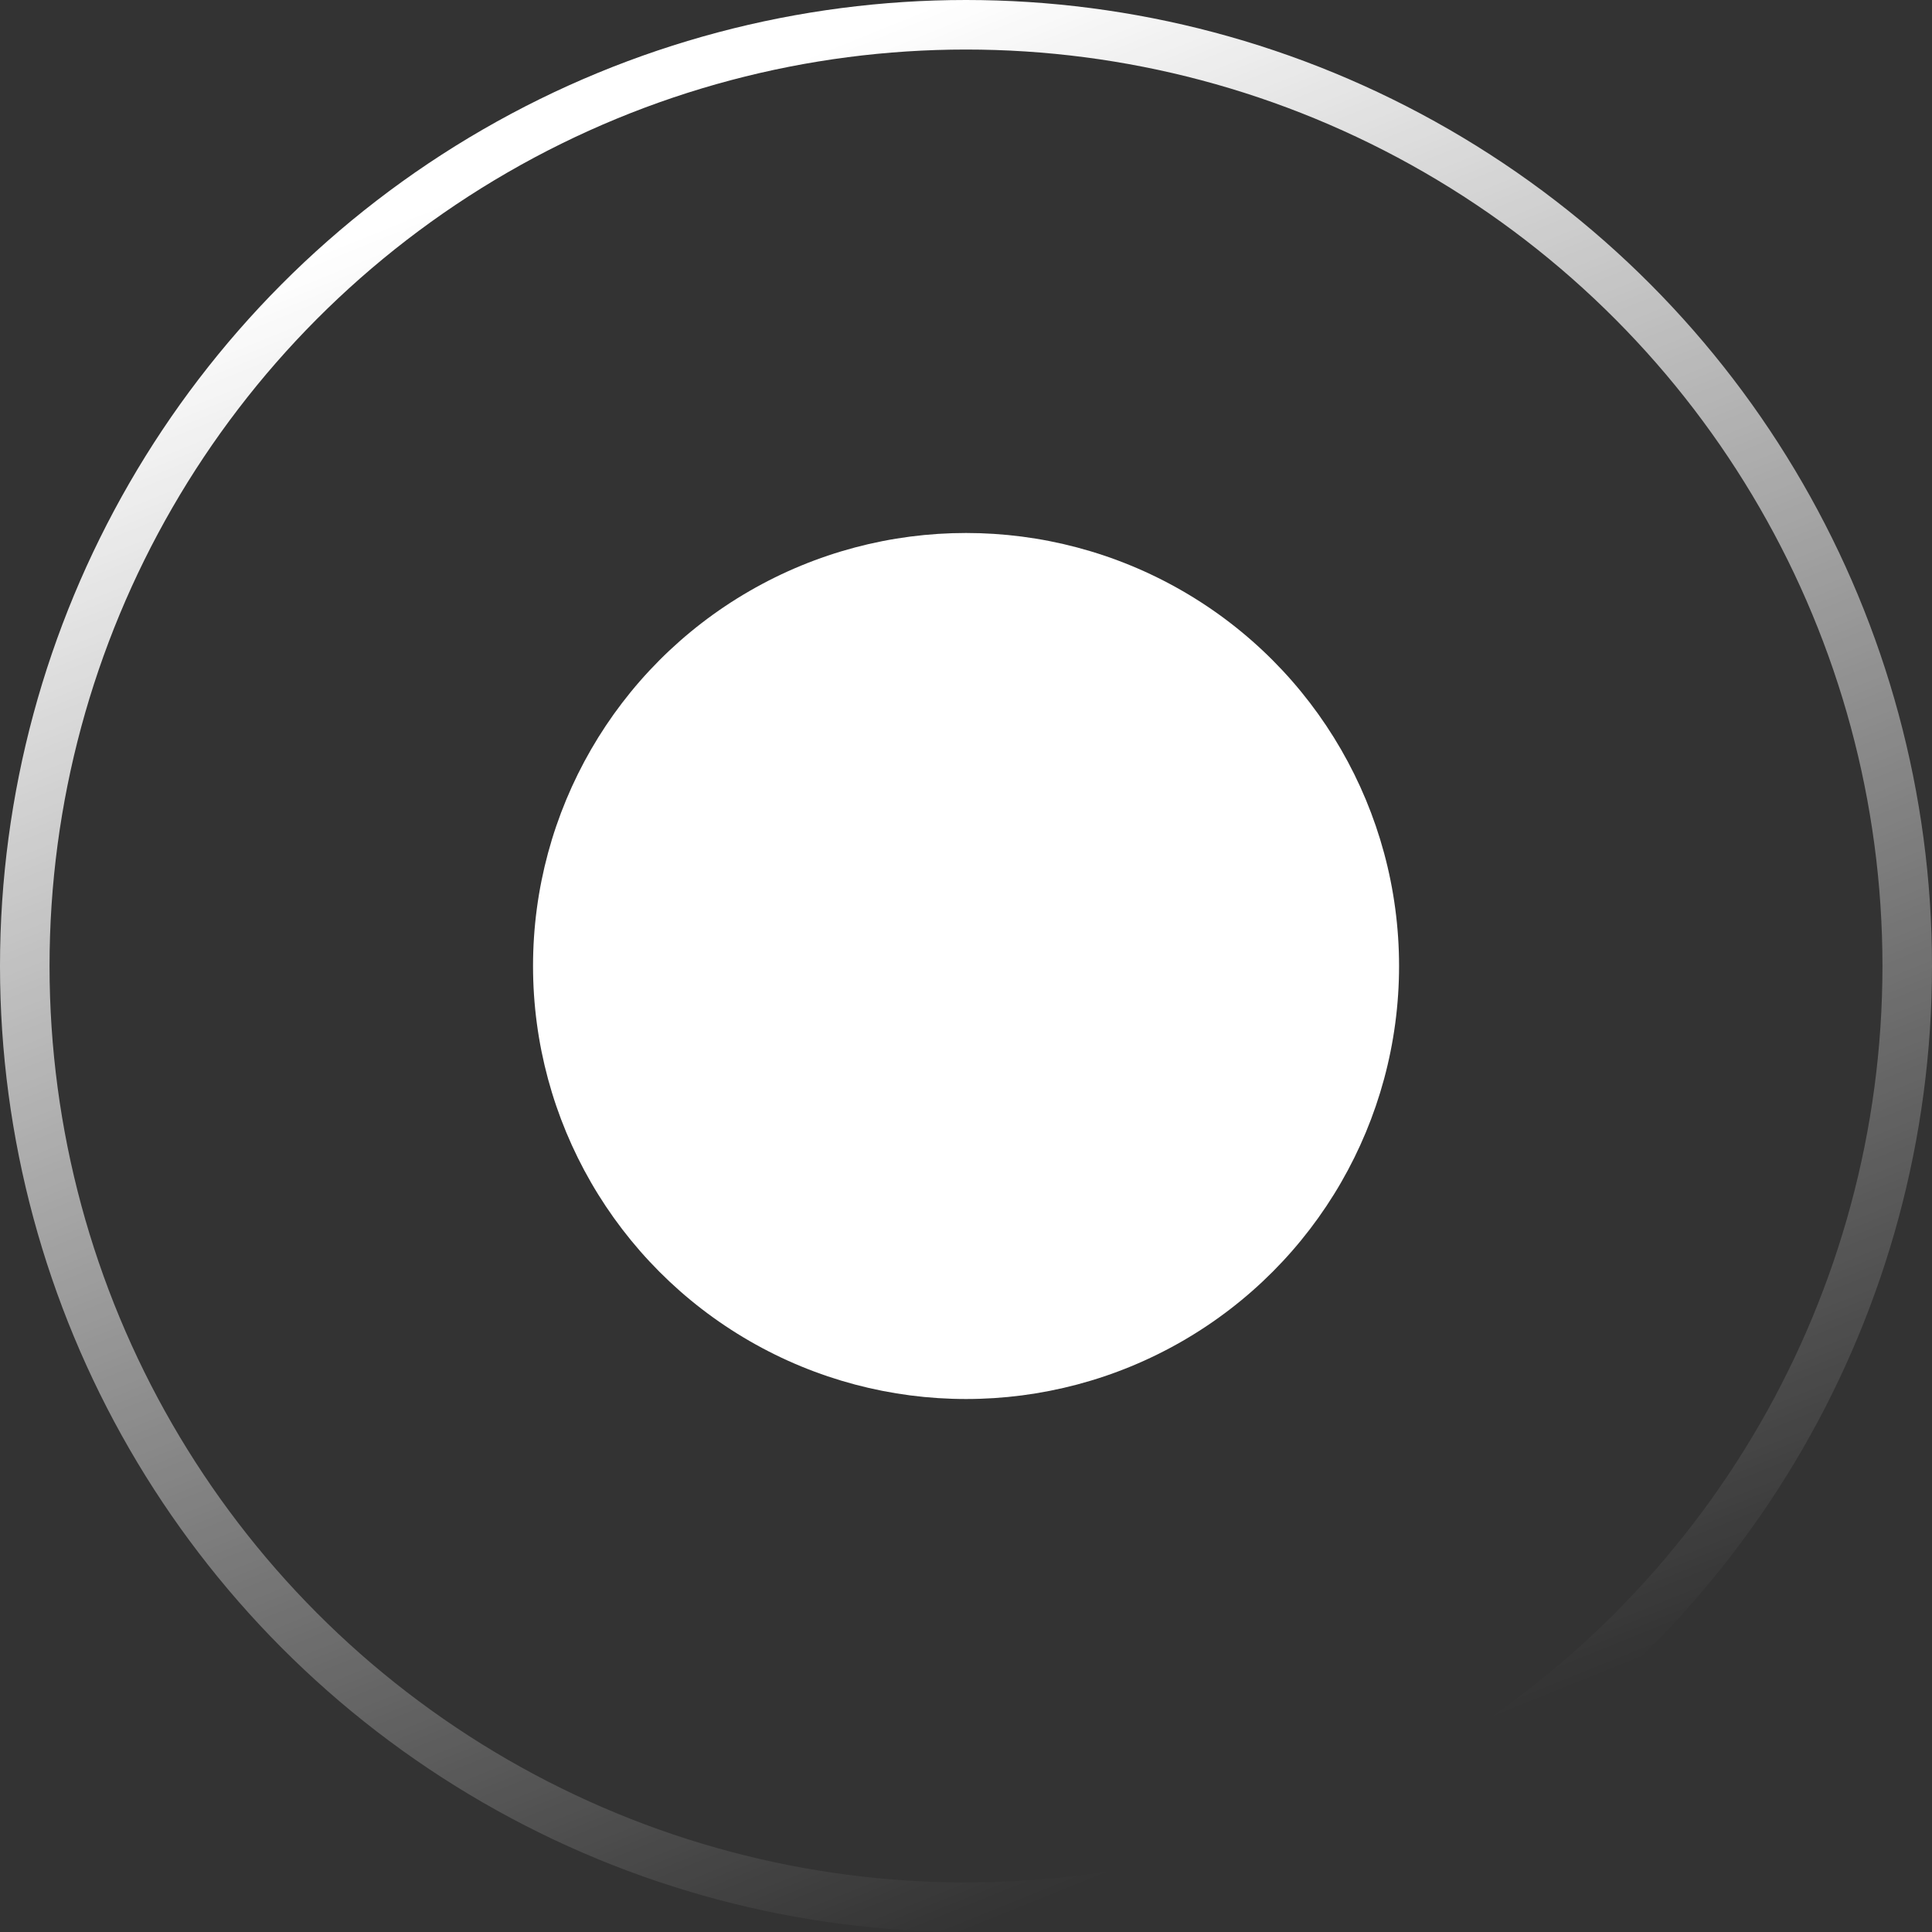
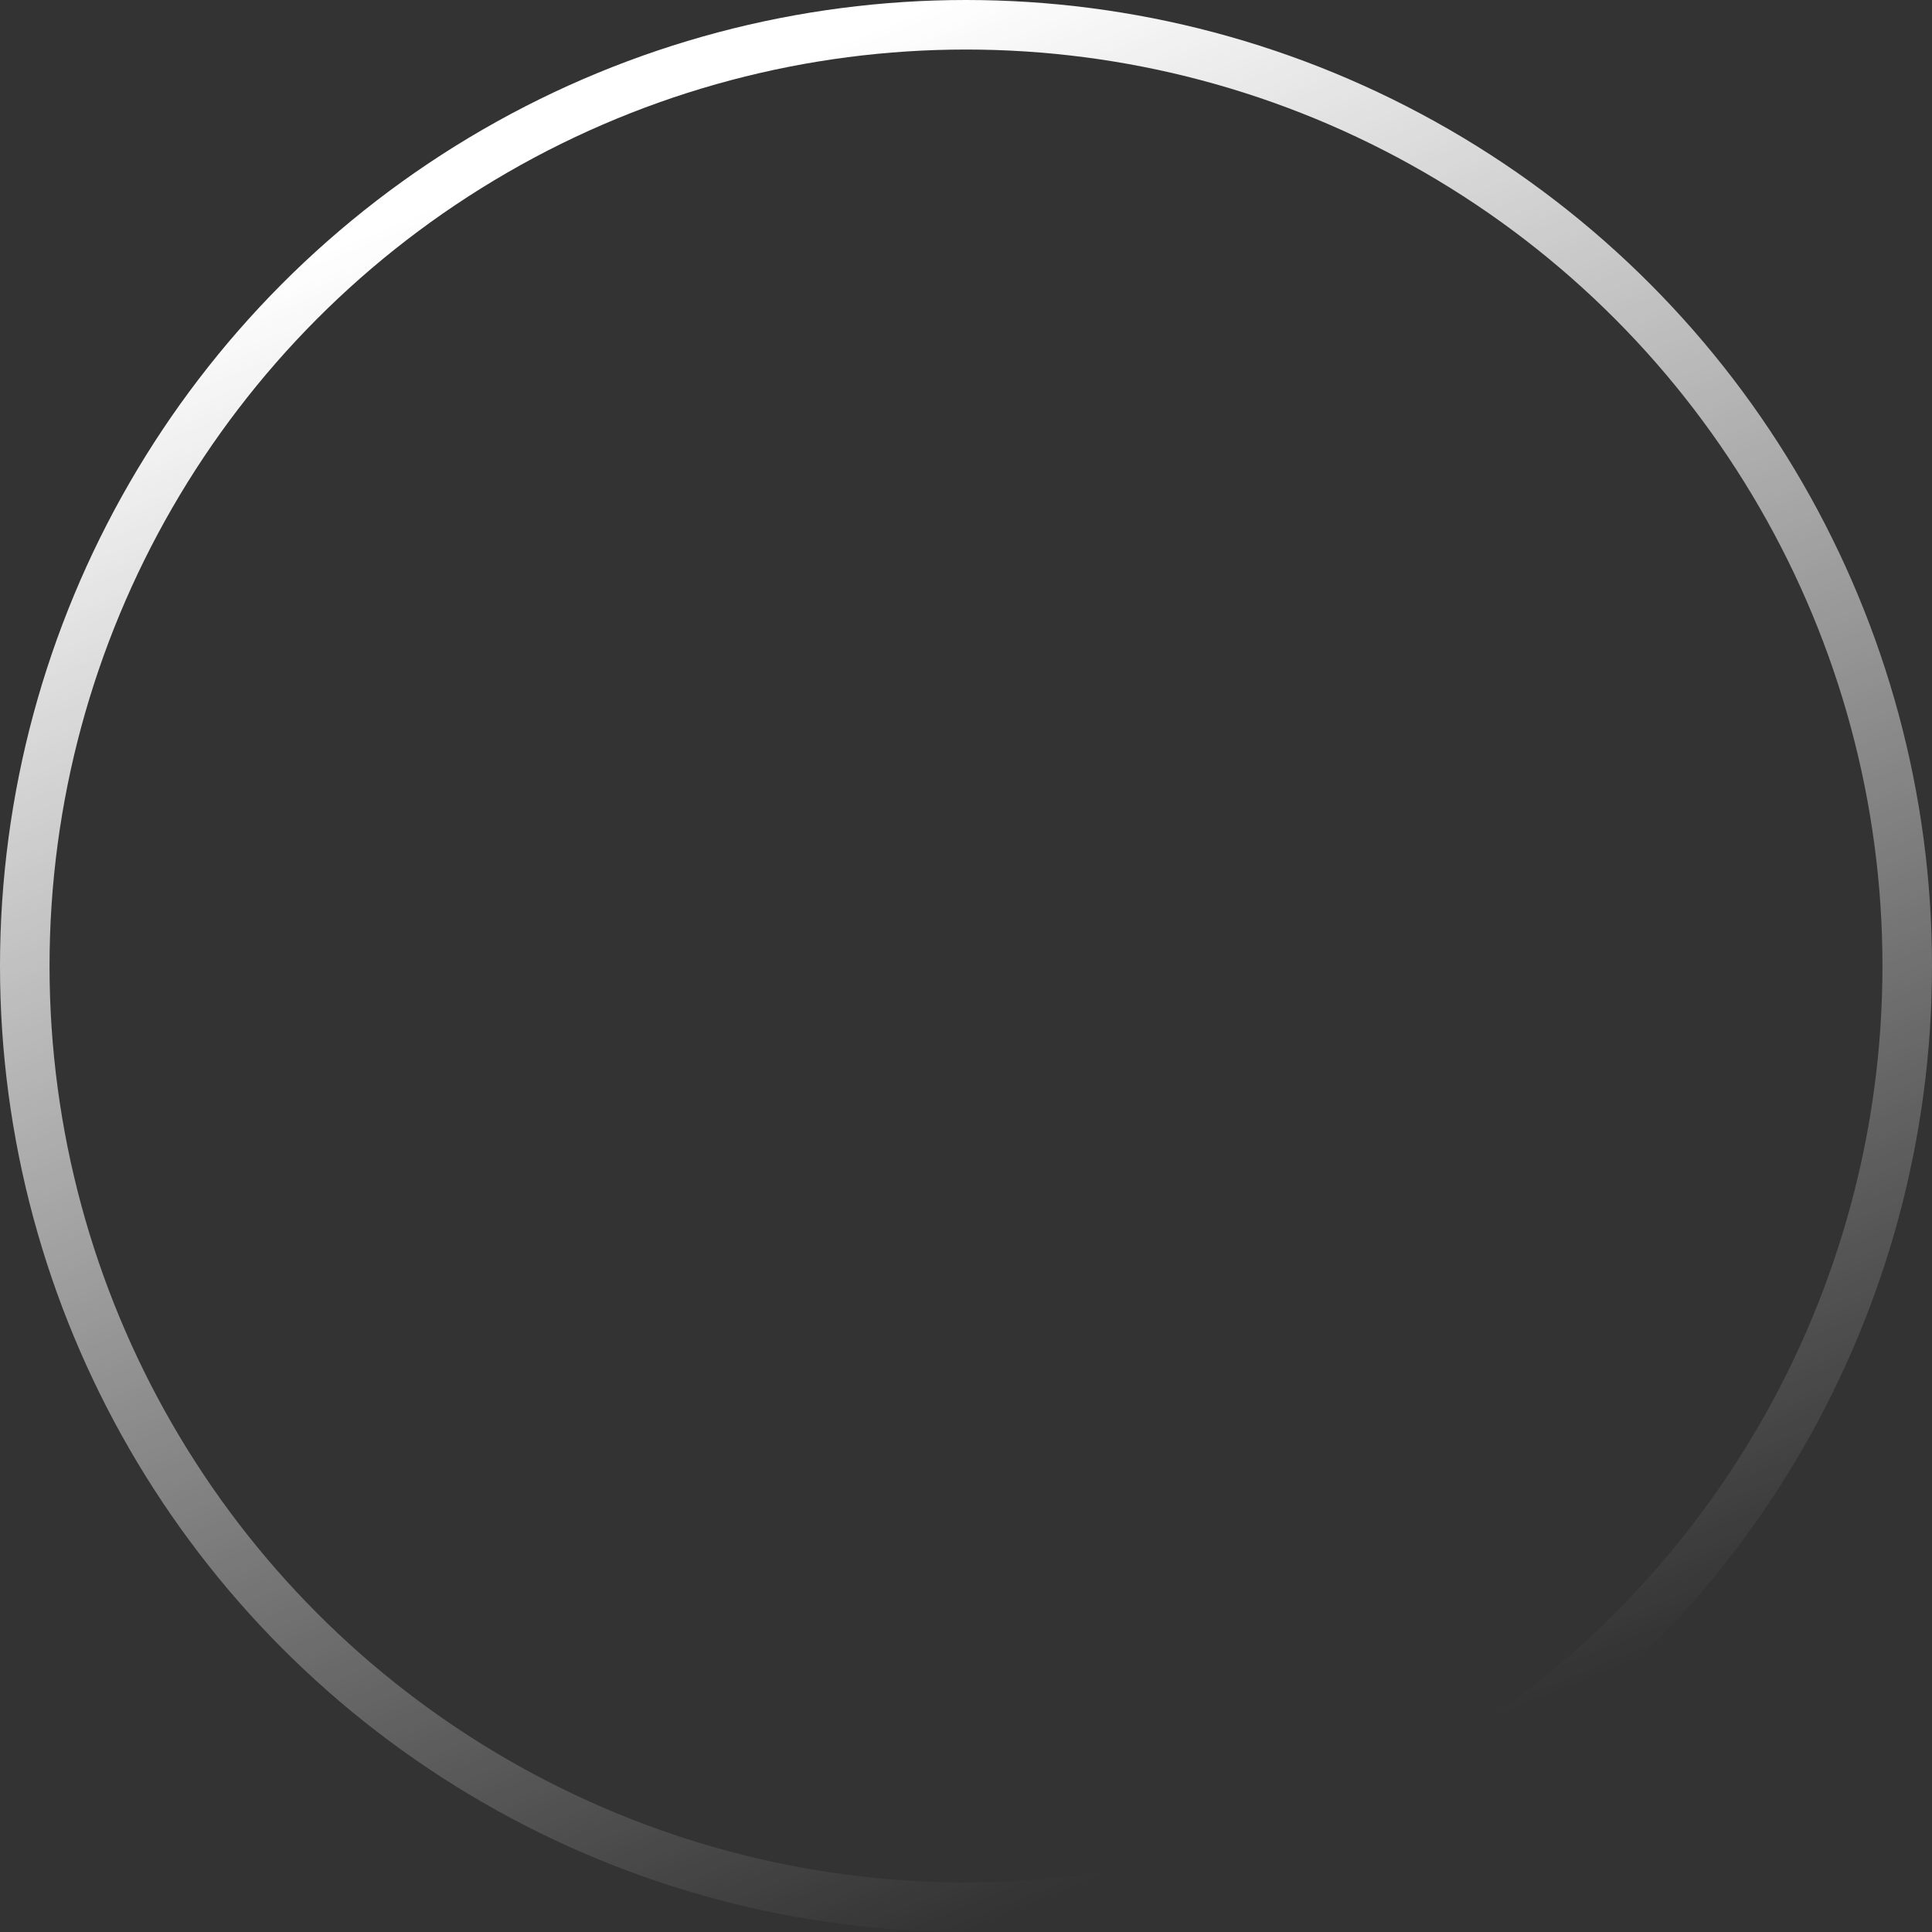
<svg xmlns="http://www.w3.org/2000/svg" width="39" height="39" viewBox="0 0 39 39" fill="none">
  <rect x="0" y="0" width="39" height="39" fill="#333333" stroke="none" />
-   <circle cx="19.501" cy="19.5" r="8.741" fill="#fff" />
  <circle cx="19.5" cy="19.5" r="19" stroke="url(#paint0_linear_6731_53860)" />
  <defs>
    <linearGradient id="paint0_linear_6731_53860" x1="5.91" y1="5.318" x2="19.5" y2="39" gradientUnits="userSpaceOnUse">
      <stop stop-color="#fff" />
      <stop offset="1" stop-color="#fff" stop-opacity="0" />
    </linearGradient>
  </defs>
</svg>